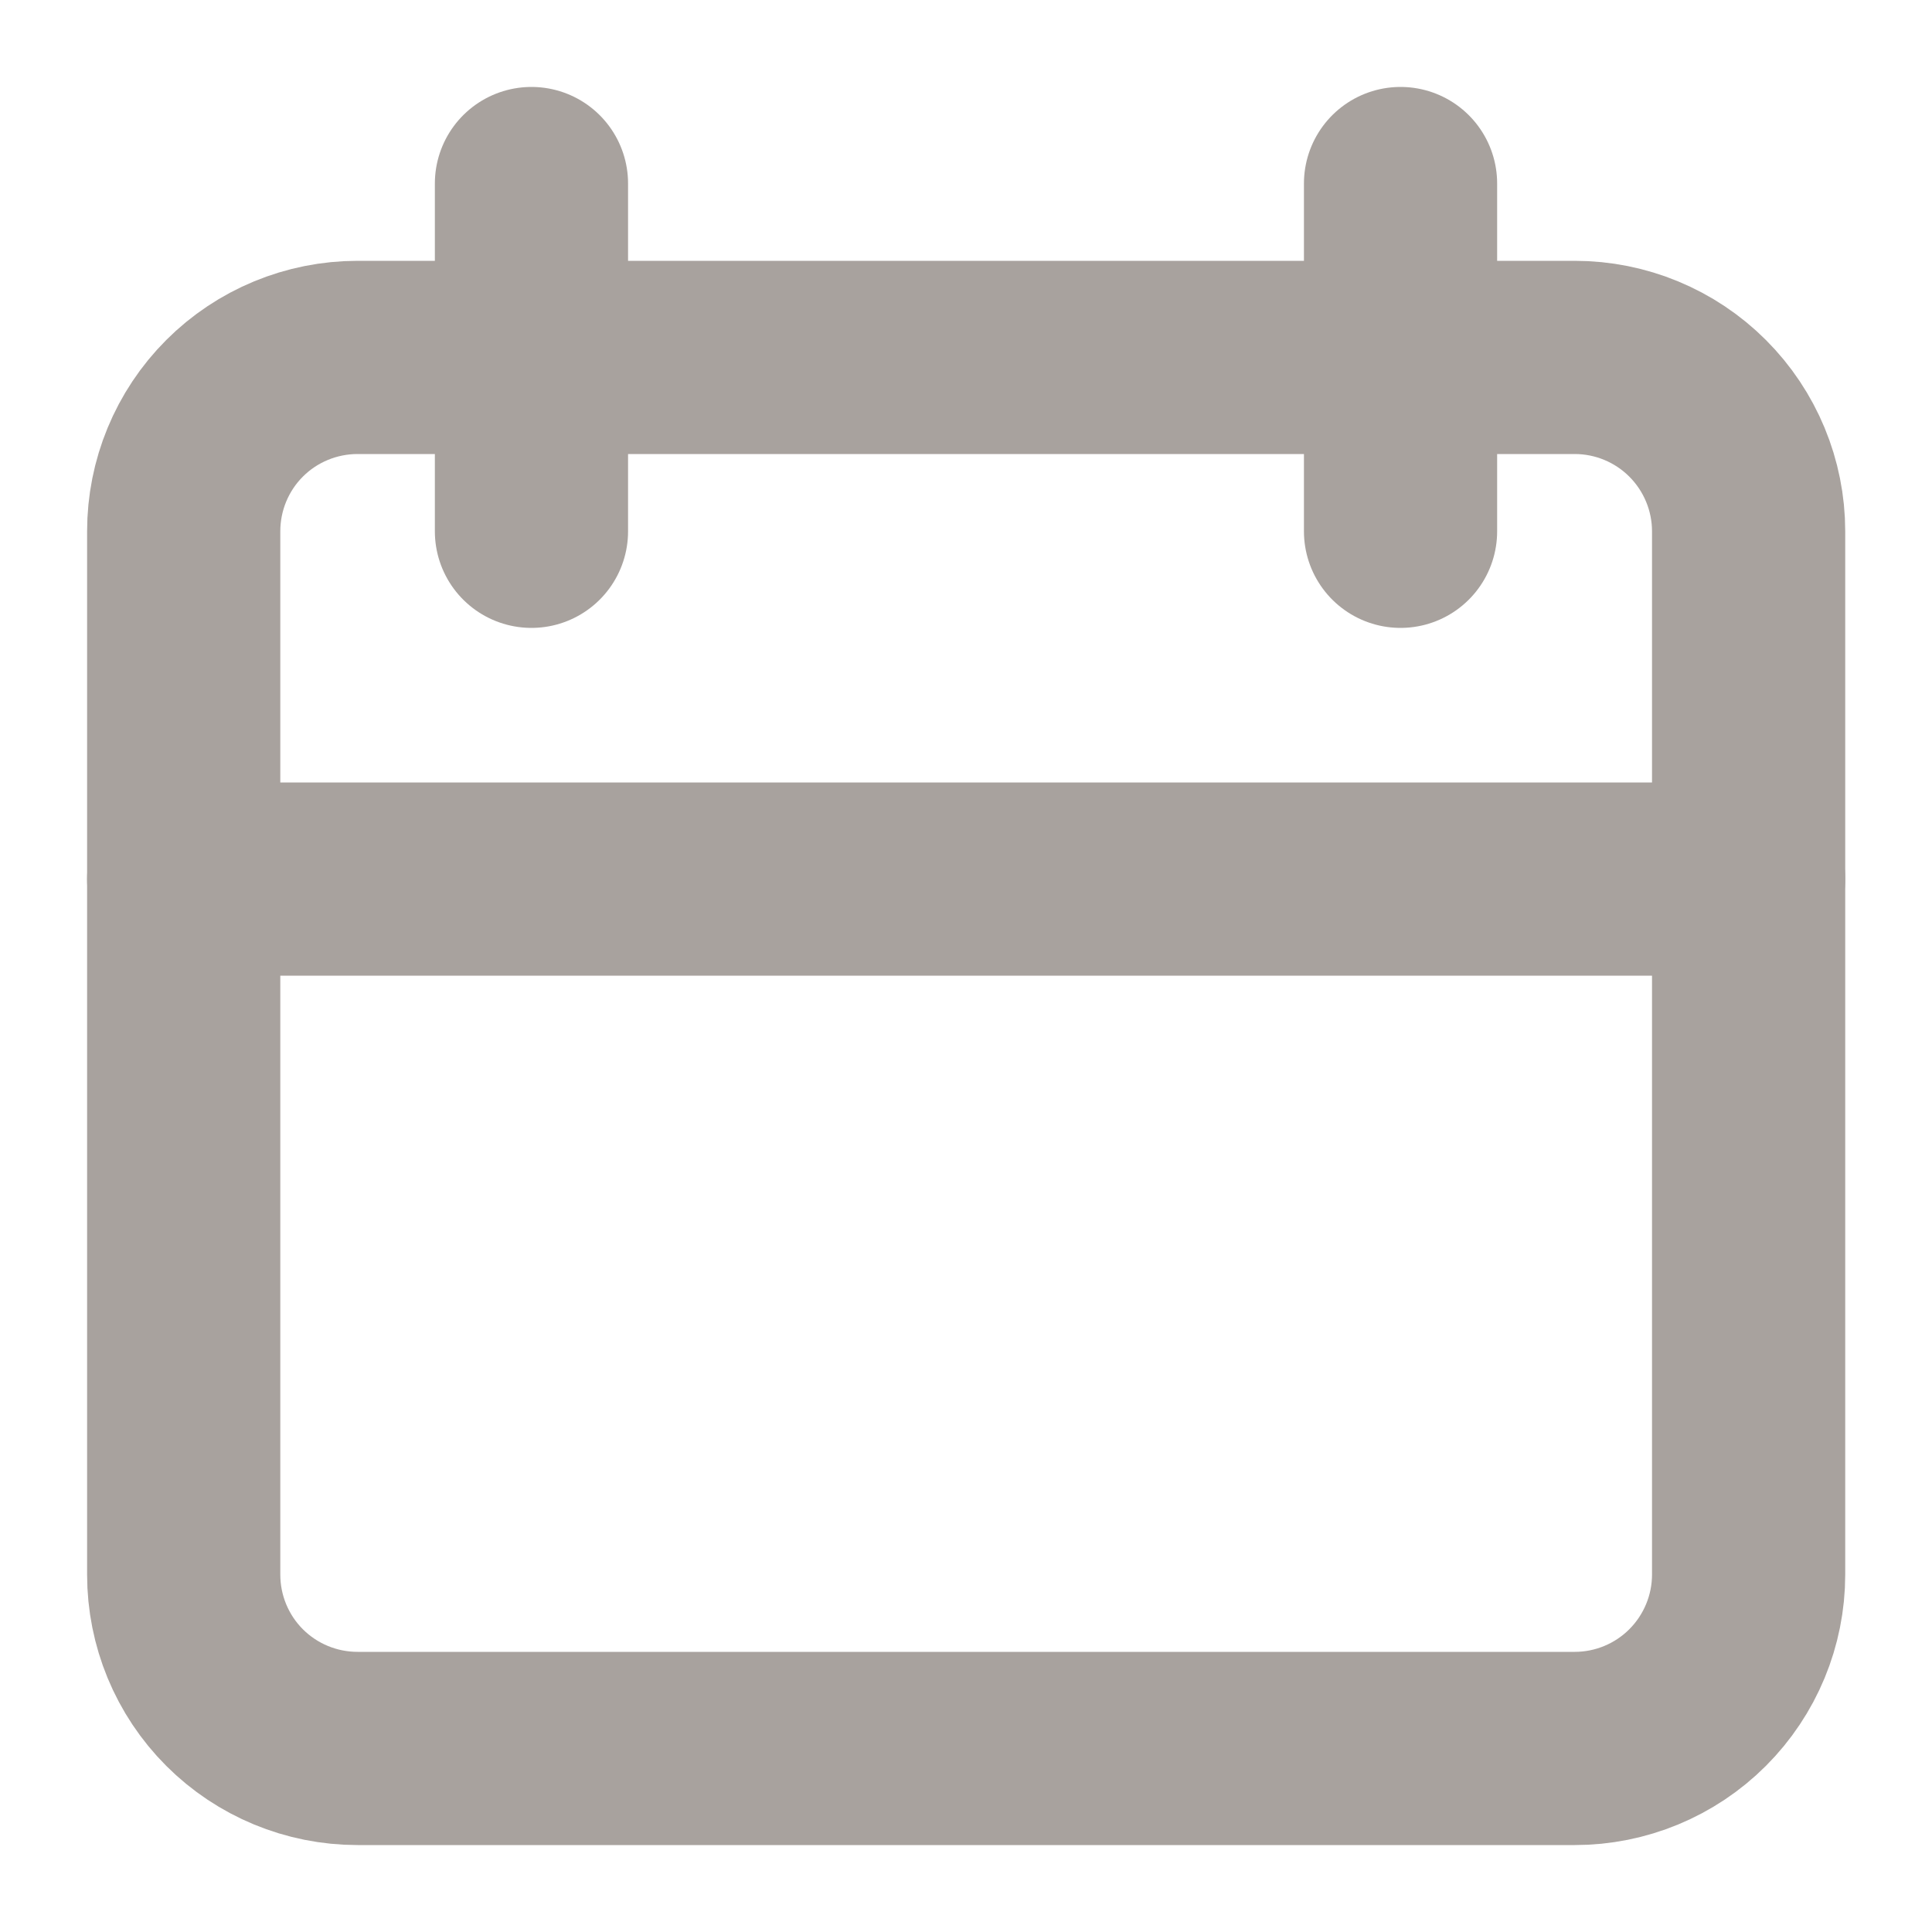
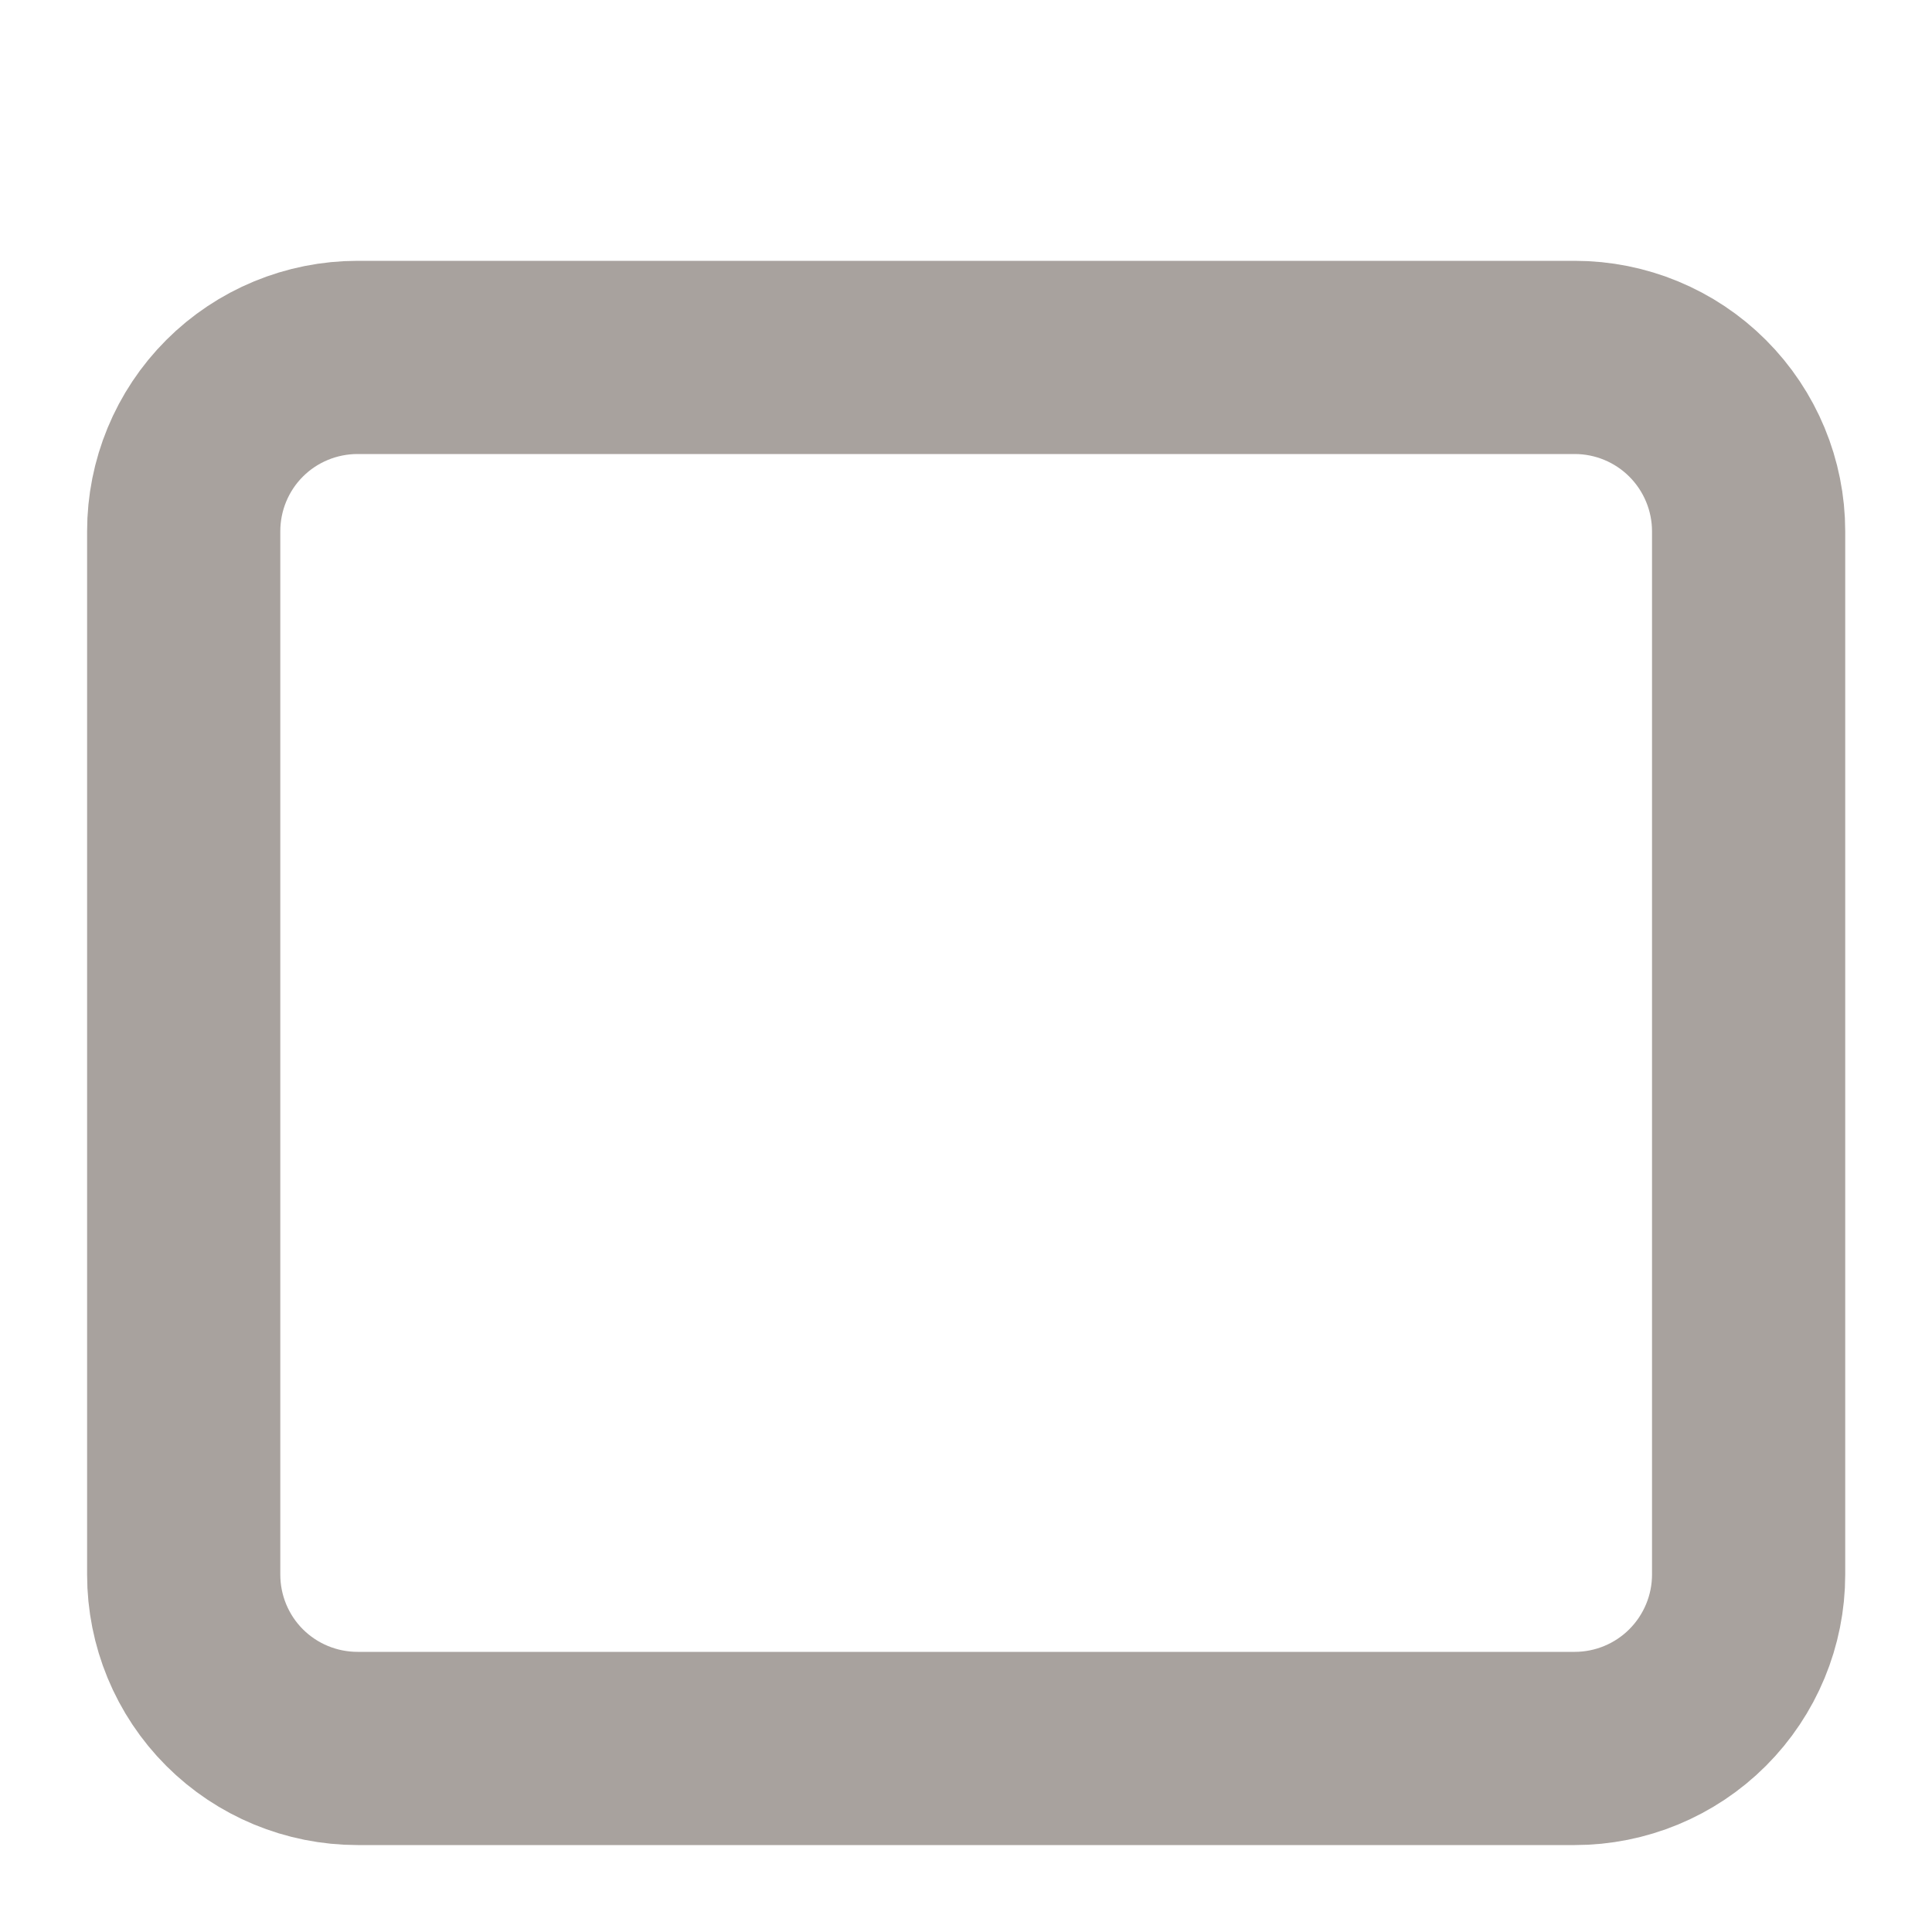
<svg xmlns="http://www.w3.org/2000/svg" width="12" height="12" viewBox="0 0 12 12" fill="none">
  <g clip-path="url(#clip0_426_3931)">
    <path d="M9.781 2.22H2.221C1.934 2.22 1.659 2.334 1.457 2.536C1.254 2.739 1.141 3.014 1.141 3.3V9.78C1.141 10.066 1.254 10.341 1.457 10.544C1.659 10.746 1.934 10.86 2.221 10.86H9.781C10.067 10.86 10.342 10.746 10.544 10.544C10.747 10.341 10.861 10.066 10.861 9.78V3.3C10.861 3.014 10.747 2.739 10.544 2.536C10.342 2.334 10.067 2.22 9.781 2.22Z" stroke="#A8A29E" stroke-width="1.2" stroke-linecap="round" stroke-linejoin="round" />
-     <path d="M3.301 1.14V3.3" stroke="#A8A29E" stroke-width="1.2" stroke-linecap="round" stroke-linejoin="round" />
-     <path d="M8.699 1.14V3.3" stroke="#A8A29E" stroke-width="1.2" stroke-linecap="round" stroke-linejoin="round" />
-     <path d="M1.141 5.46H10.861" stroke="#A8A29E" stroke-width="1.2" stroke-linecap="round" stroke-linejoin="round" />
  </g>
  <defs>
    <clipPath id="clip0_426_3931">
      <rect width="12" height="12" fill="white" />
    </clipPath>
  </defs>
</svg>